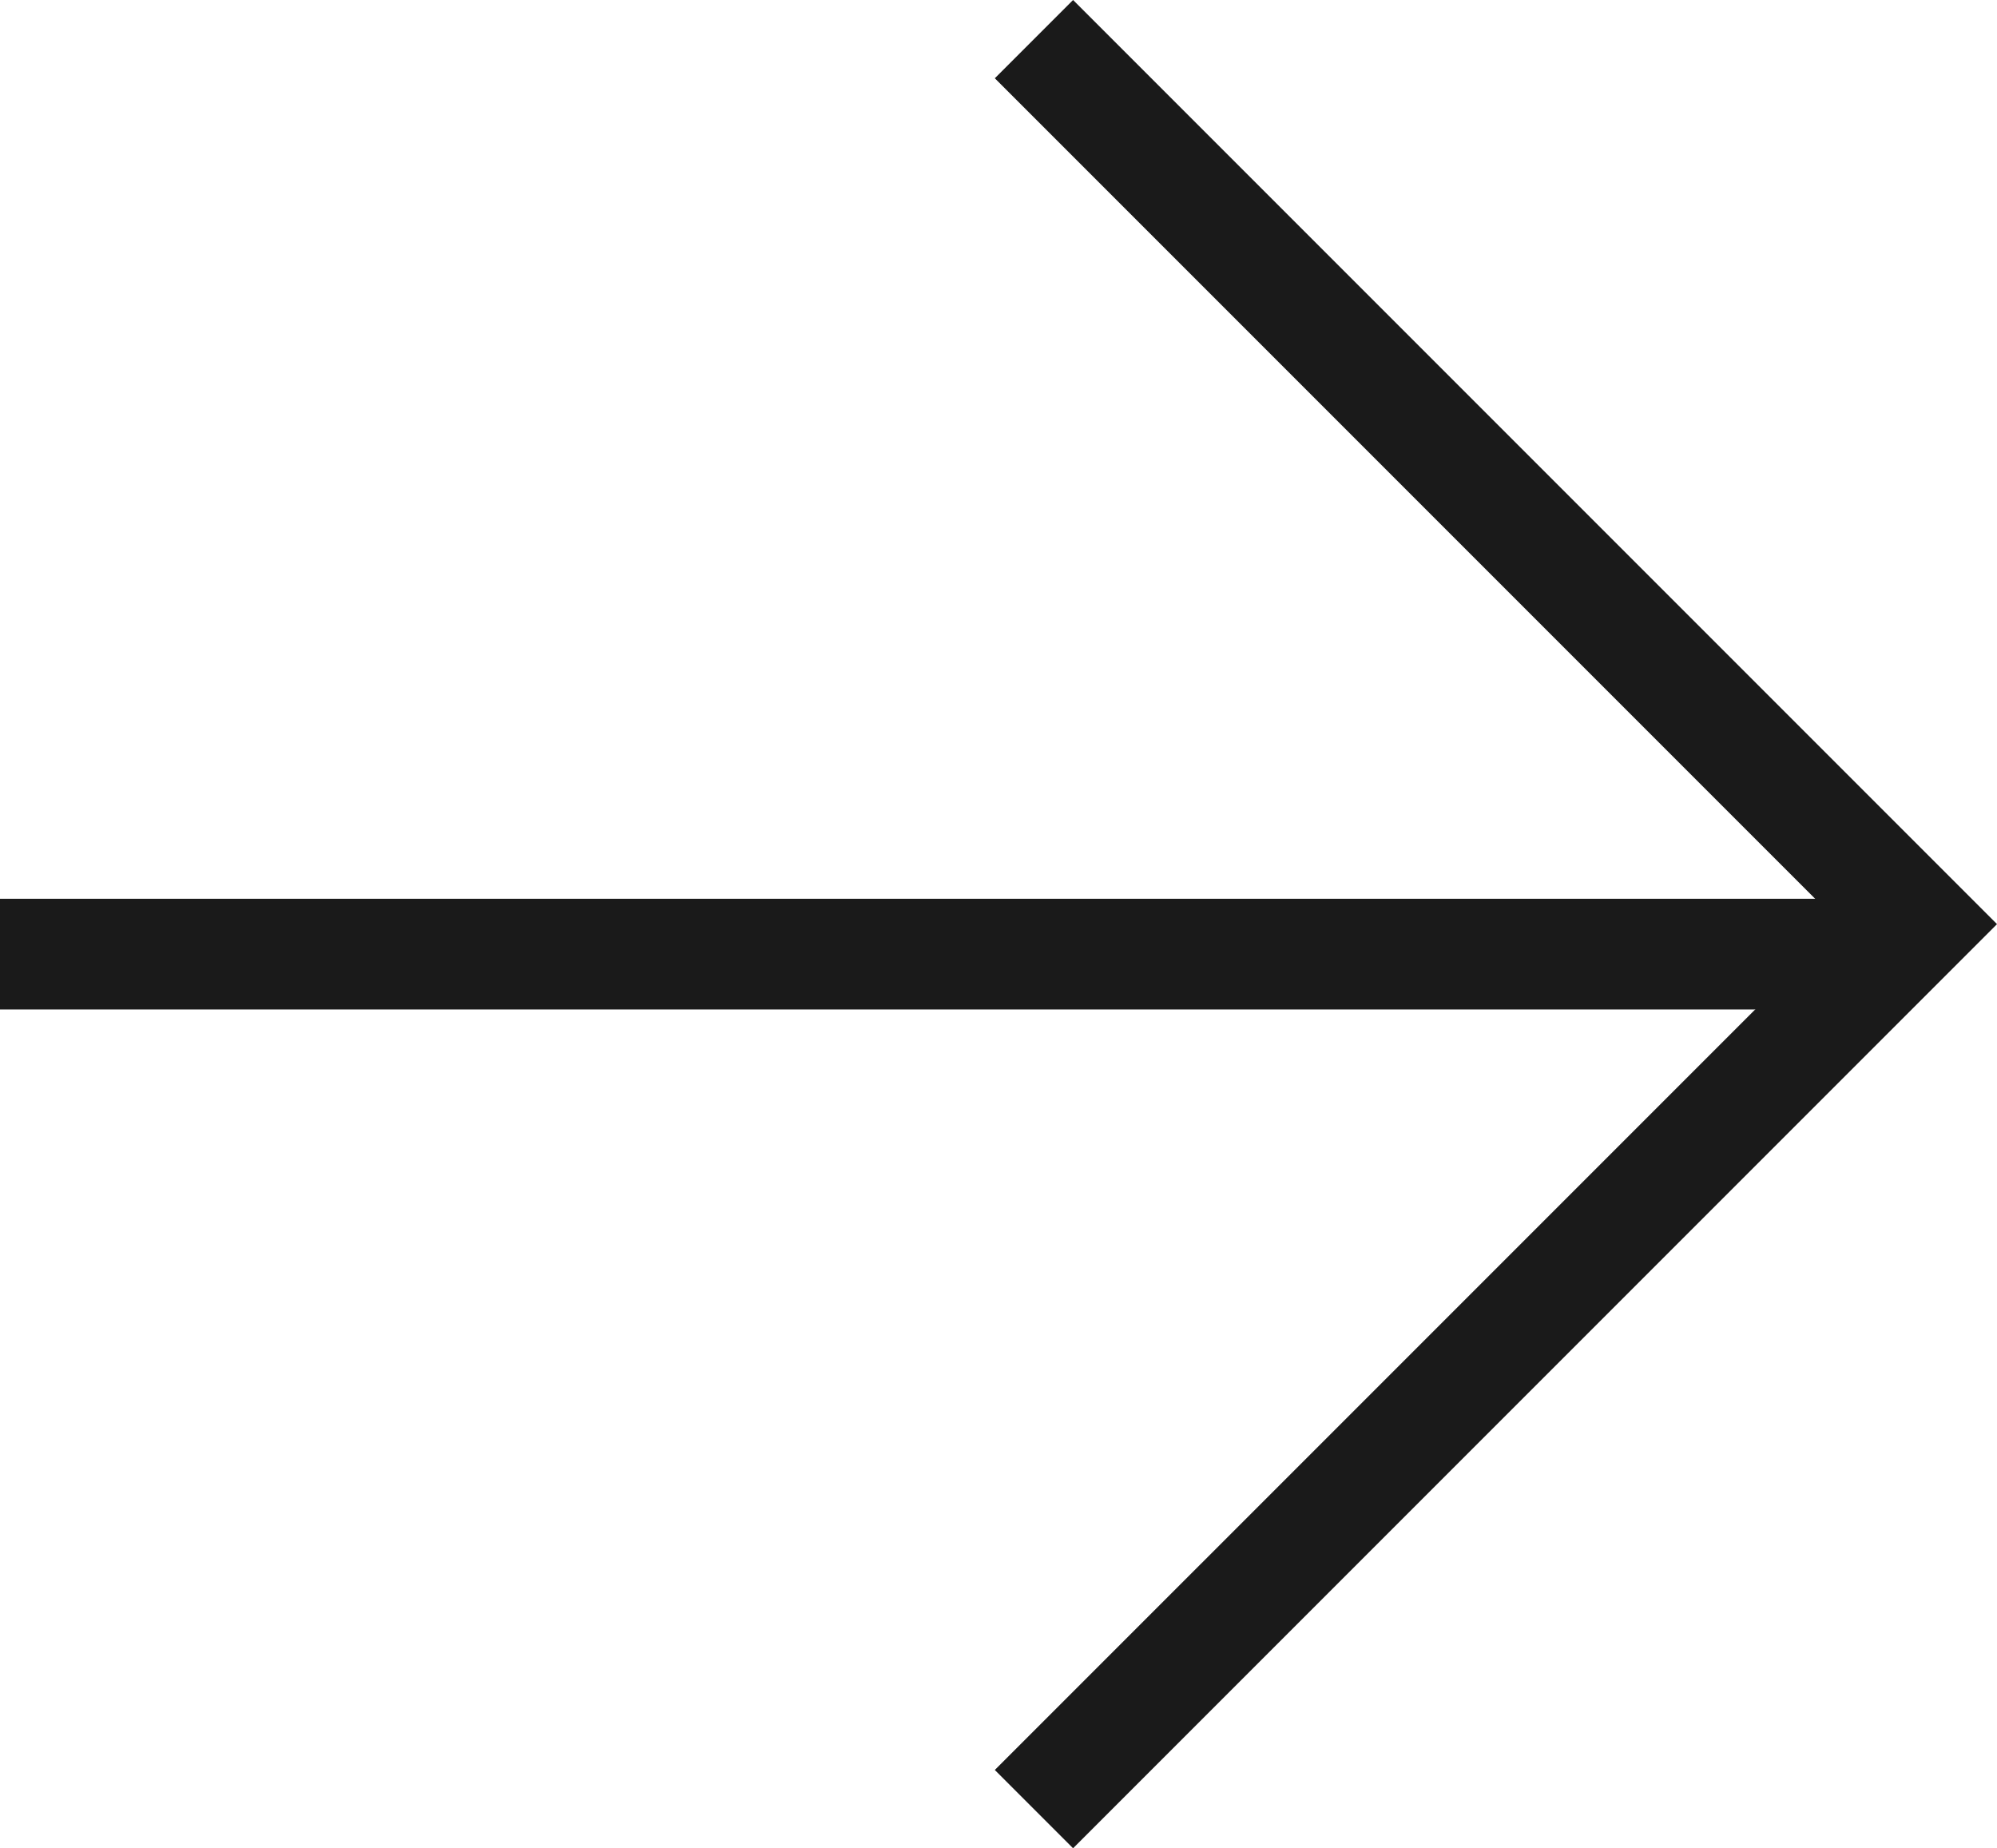
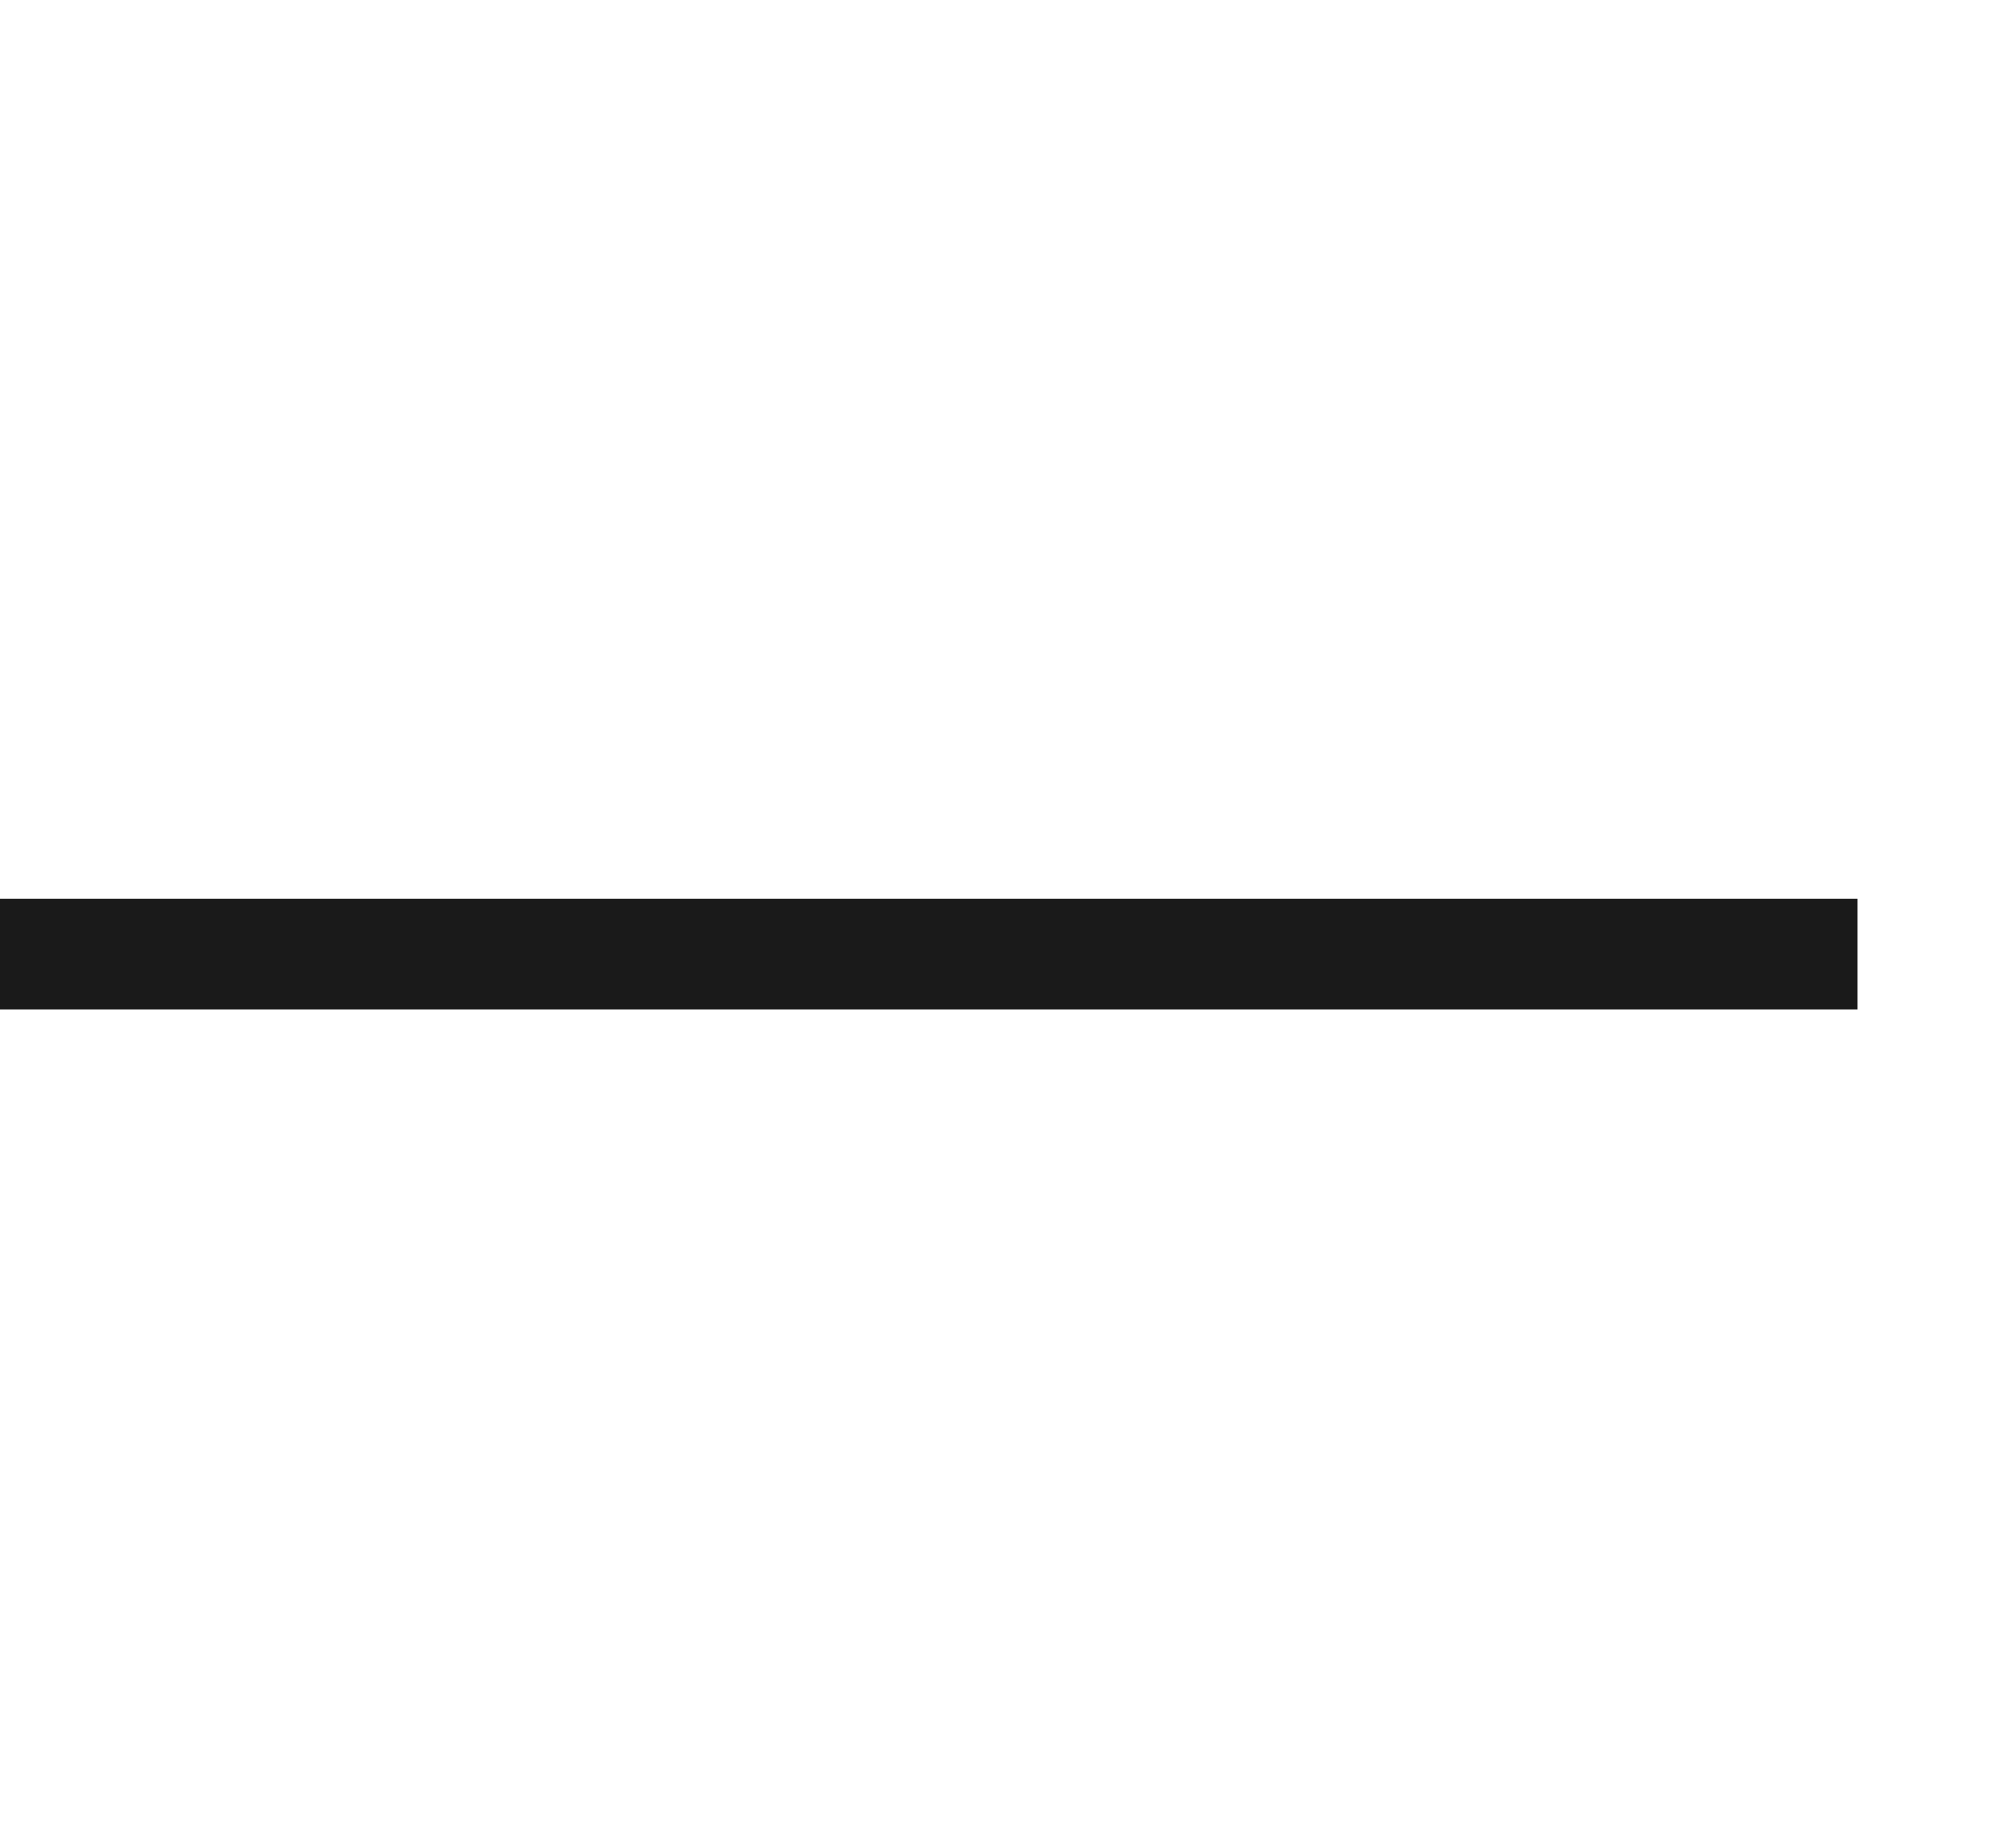
<svg xmlns="http://www.w3.org/2000/svg" width="36.089" height="33.395" viewBox="0 0 36.089 33.395">
  <g id="Group_69" data-name="Group 69" transform="translate(1049.227 -5489.793)">
-     <path id="Path_103" data-name="Path 103" d="M1140,1020l15.99,15.99L1140,1051.98" transform="translate(-2170.542 4470.5)" fill="none" stroke="#1a1a1a" stroke-width="2" />
    <line id="Line_149" data-name="Line 149" x1="33.568" transform="translate(-1049.227 5507.032)" fill="none" stroke="#1a1a1a" stroke-width="2" />
  </g>
</svg>